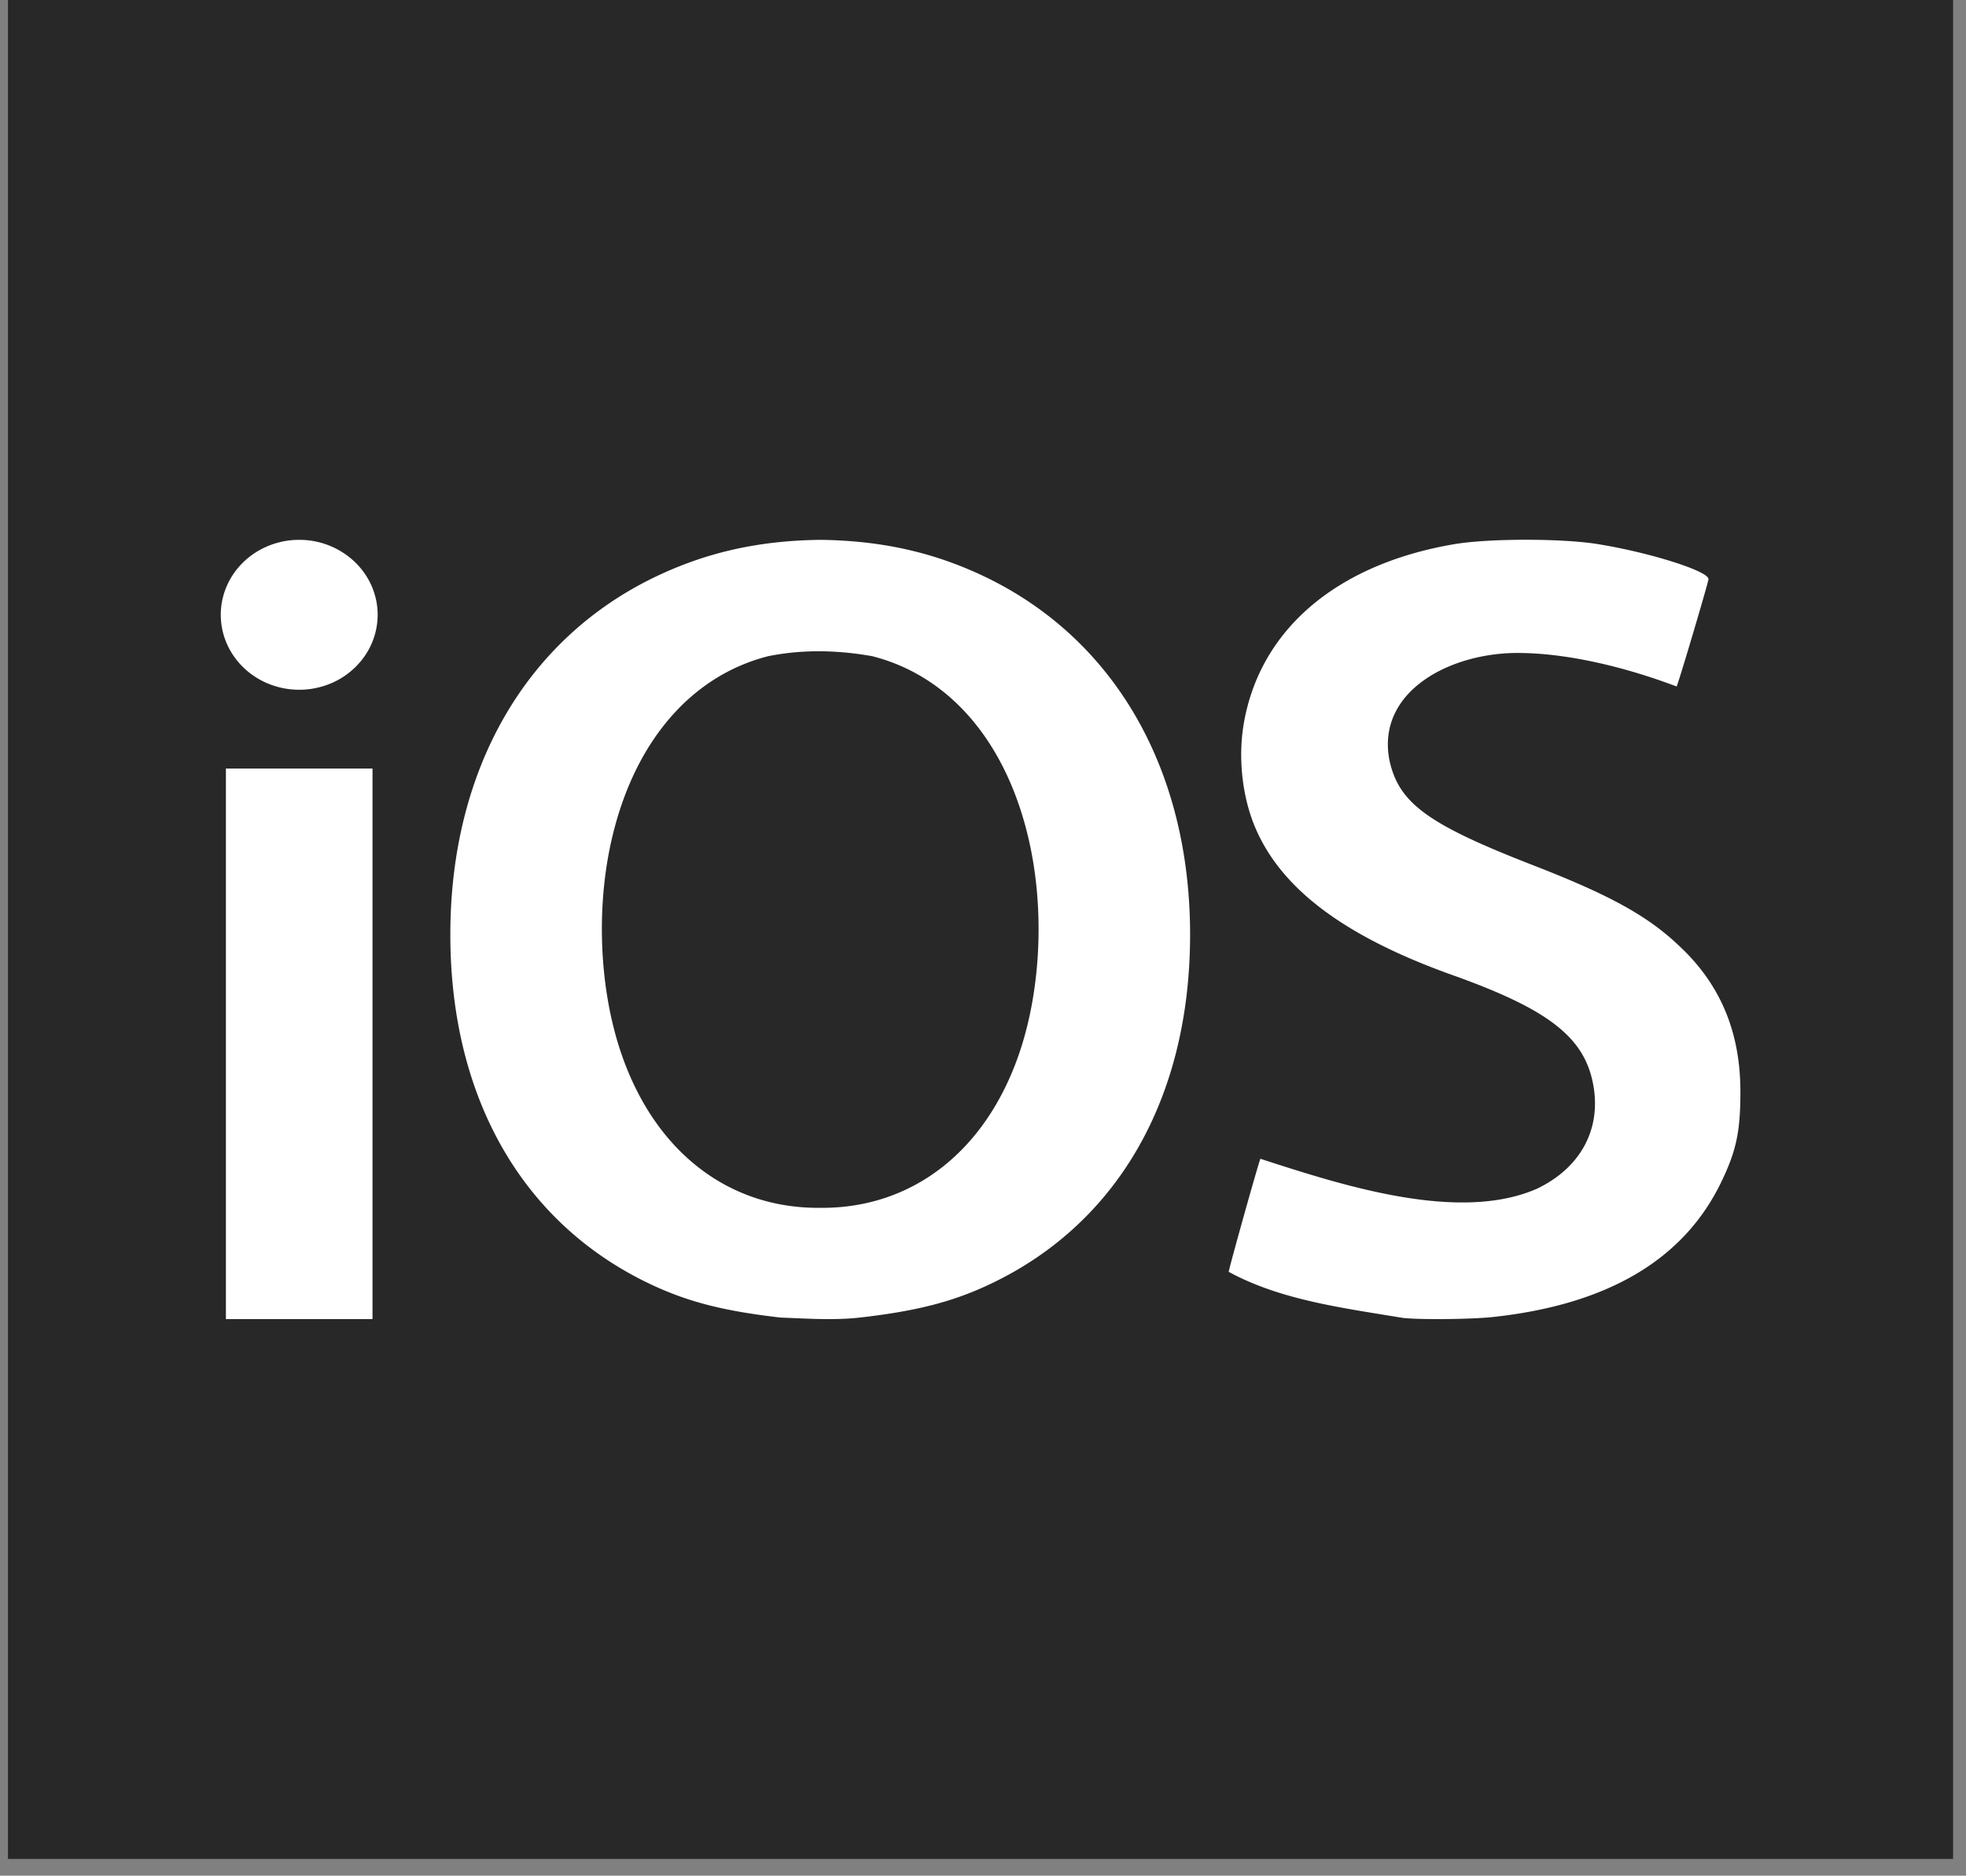
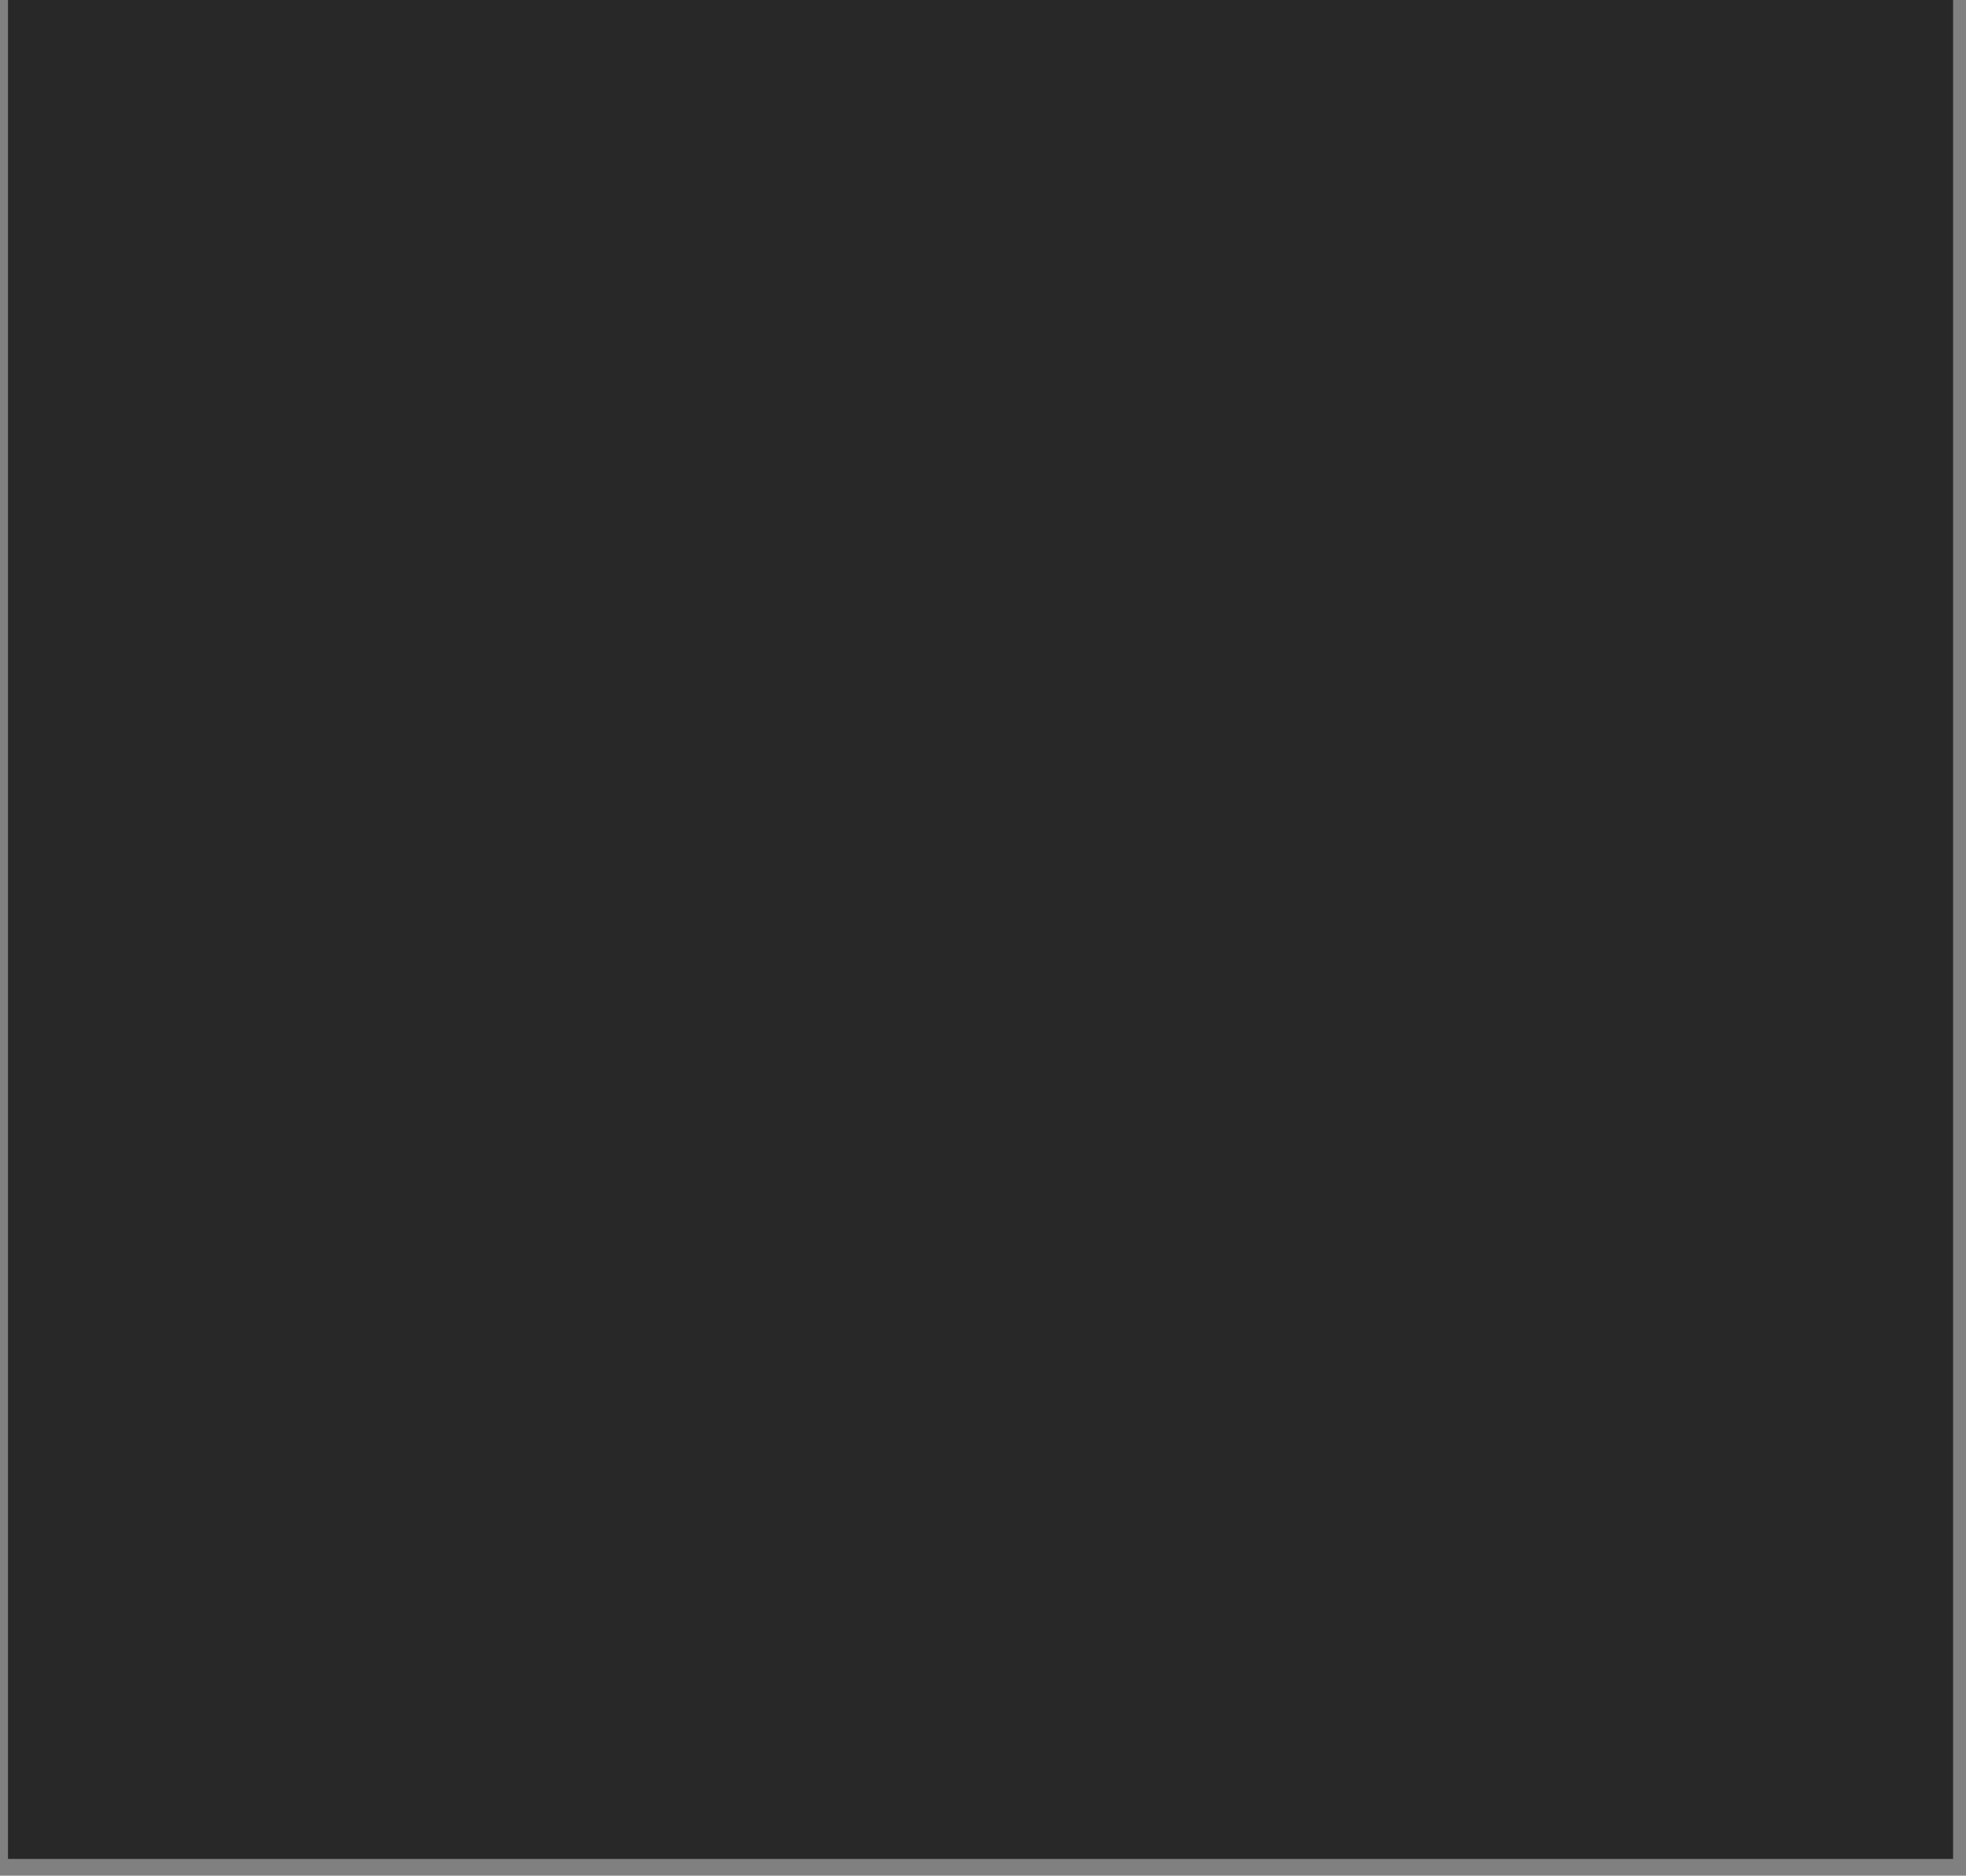
<svg xmlns="http://www.w3.org/2000/svg" width="65" height="62" fill="none">
  <rect width="100%" height="100%" fill="#808080" stroke="none" />
-   <path d="M.264 0h64.309v61.446H.264V0Z" fill="#282828" />
-   <path d="M27.118 17.844c-2 .025-3.722.4-5.414 1.205-4.32 2.056-6.815 6.387-6.815 11.843 0 5.469 2.454 9.67 6.79 11.636 1.17.531 2.345.82 4.127 1.023.902.034 1.746.096 2.624 0 1.782-.203 2.956-.492 4.127-1.023 4.336-1.965 6.79-6.167 6.79-11.636 0-5.456-2.495-9.787-6.815-11.843-1.692-.805-3.414-1.18-5.414-1.205Zm1.72 3.846c2.594.66 4.476 2.897 5.197 6.16.507 2.29.369 4.937-.356 7.022-1.13 3.247-3.582 5.081-6.561 5.052-2.98.03-5.431-1.805-6.56-5.052-.725-2.085-.863-4.732-.357-7.023.721-3.262 2.603-5.498 5.197-6.159 1.177-.238 2.349-.195 3.44 0ZM9.892 17.844a2.68 2.68 0 0 0-1.44.417c-.427.273-.76.66-.955 1.112a2.376 2.376 0 0 0-.148 1.432c.1.48.347.922.71 1.269.362.346.825.582 1.328.678a2.706 2.706 0 0 0 1.498-.141 2.572 2.572 0 0 0 1.164-.913 2.4 2.4 0 0 0 .437-1.376c0-.657-.273-1.288-.76-1.752a2.656 2.656 0 0 0-1.834-.726Zm-2.423 7.56v18.198h4.847V25.404H7.469Zm38.925 18.16c-2.076-.34-4.074-.603-5.769-1.523-.022-.019 1.001-3.672 1.047-3.738 2.725.884 6.56 2.124 9.146.988 1.41-.674 2.105-1.92 1.871-3.357-.262-1.616-1.433-2.548-4.648-3.696-3.587-1.28-5.688-2.855-6.548-4.902-.423-1.007-.563-2.289-.373-3.408.53-3.113 3.068-5.28 6.963-5.941 1.129-.192 3.542-.194 4.73-.004 1.71.273 3.673.892 3.673 1.158 0 .098-1.002 3.476-1.054 3.55-1.692-.64-3.59-1.097-5.195-1.107-2.272-.027-4.736 1.261-4.301 3.538.308 1.426 1.26 2.122 4.767 3.484 2.583 1.004 3.822 1.696 4.884 2.726 1.476 1.408 1.943 3.06 1.954 4.699.004 1.364-.13 2-.639 3.053-1.238 2.558-3.754 4.041-7.55 4.45-.71.075-2.383.093-2.956.03h-.002Z" fill="#fff" />
+   <path d="M.264 0h64.309v61.446H.264Z" fill="#282828" />
</svg>